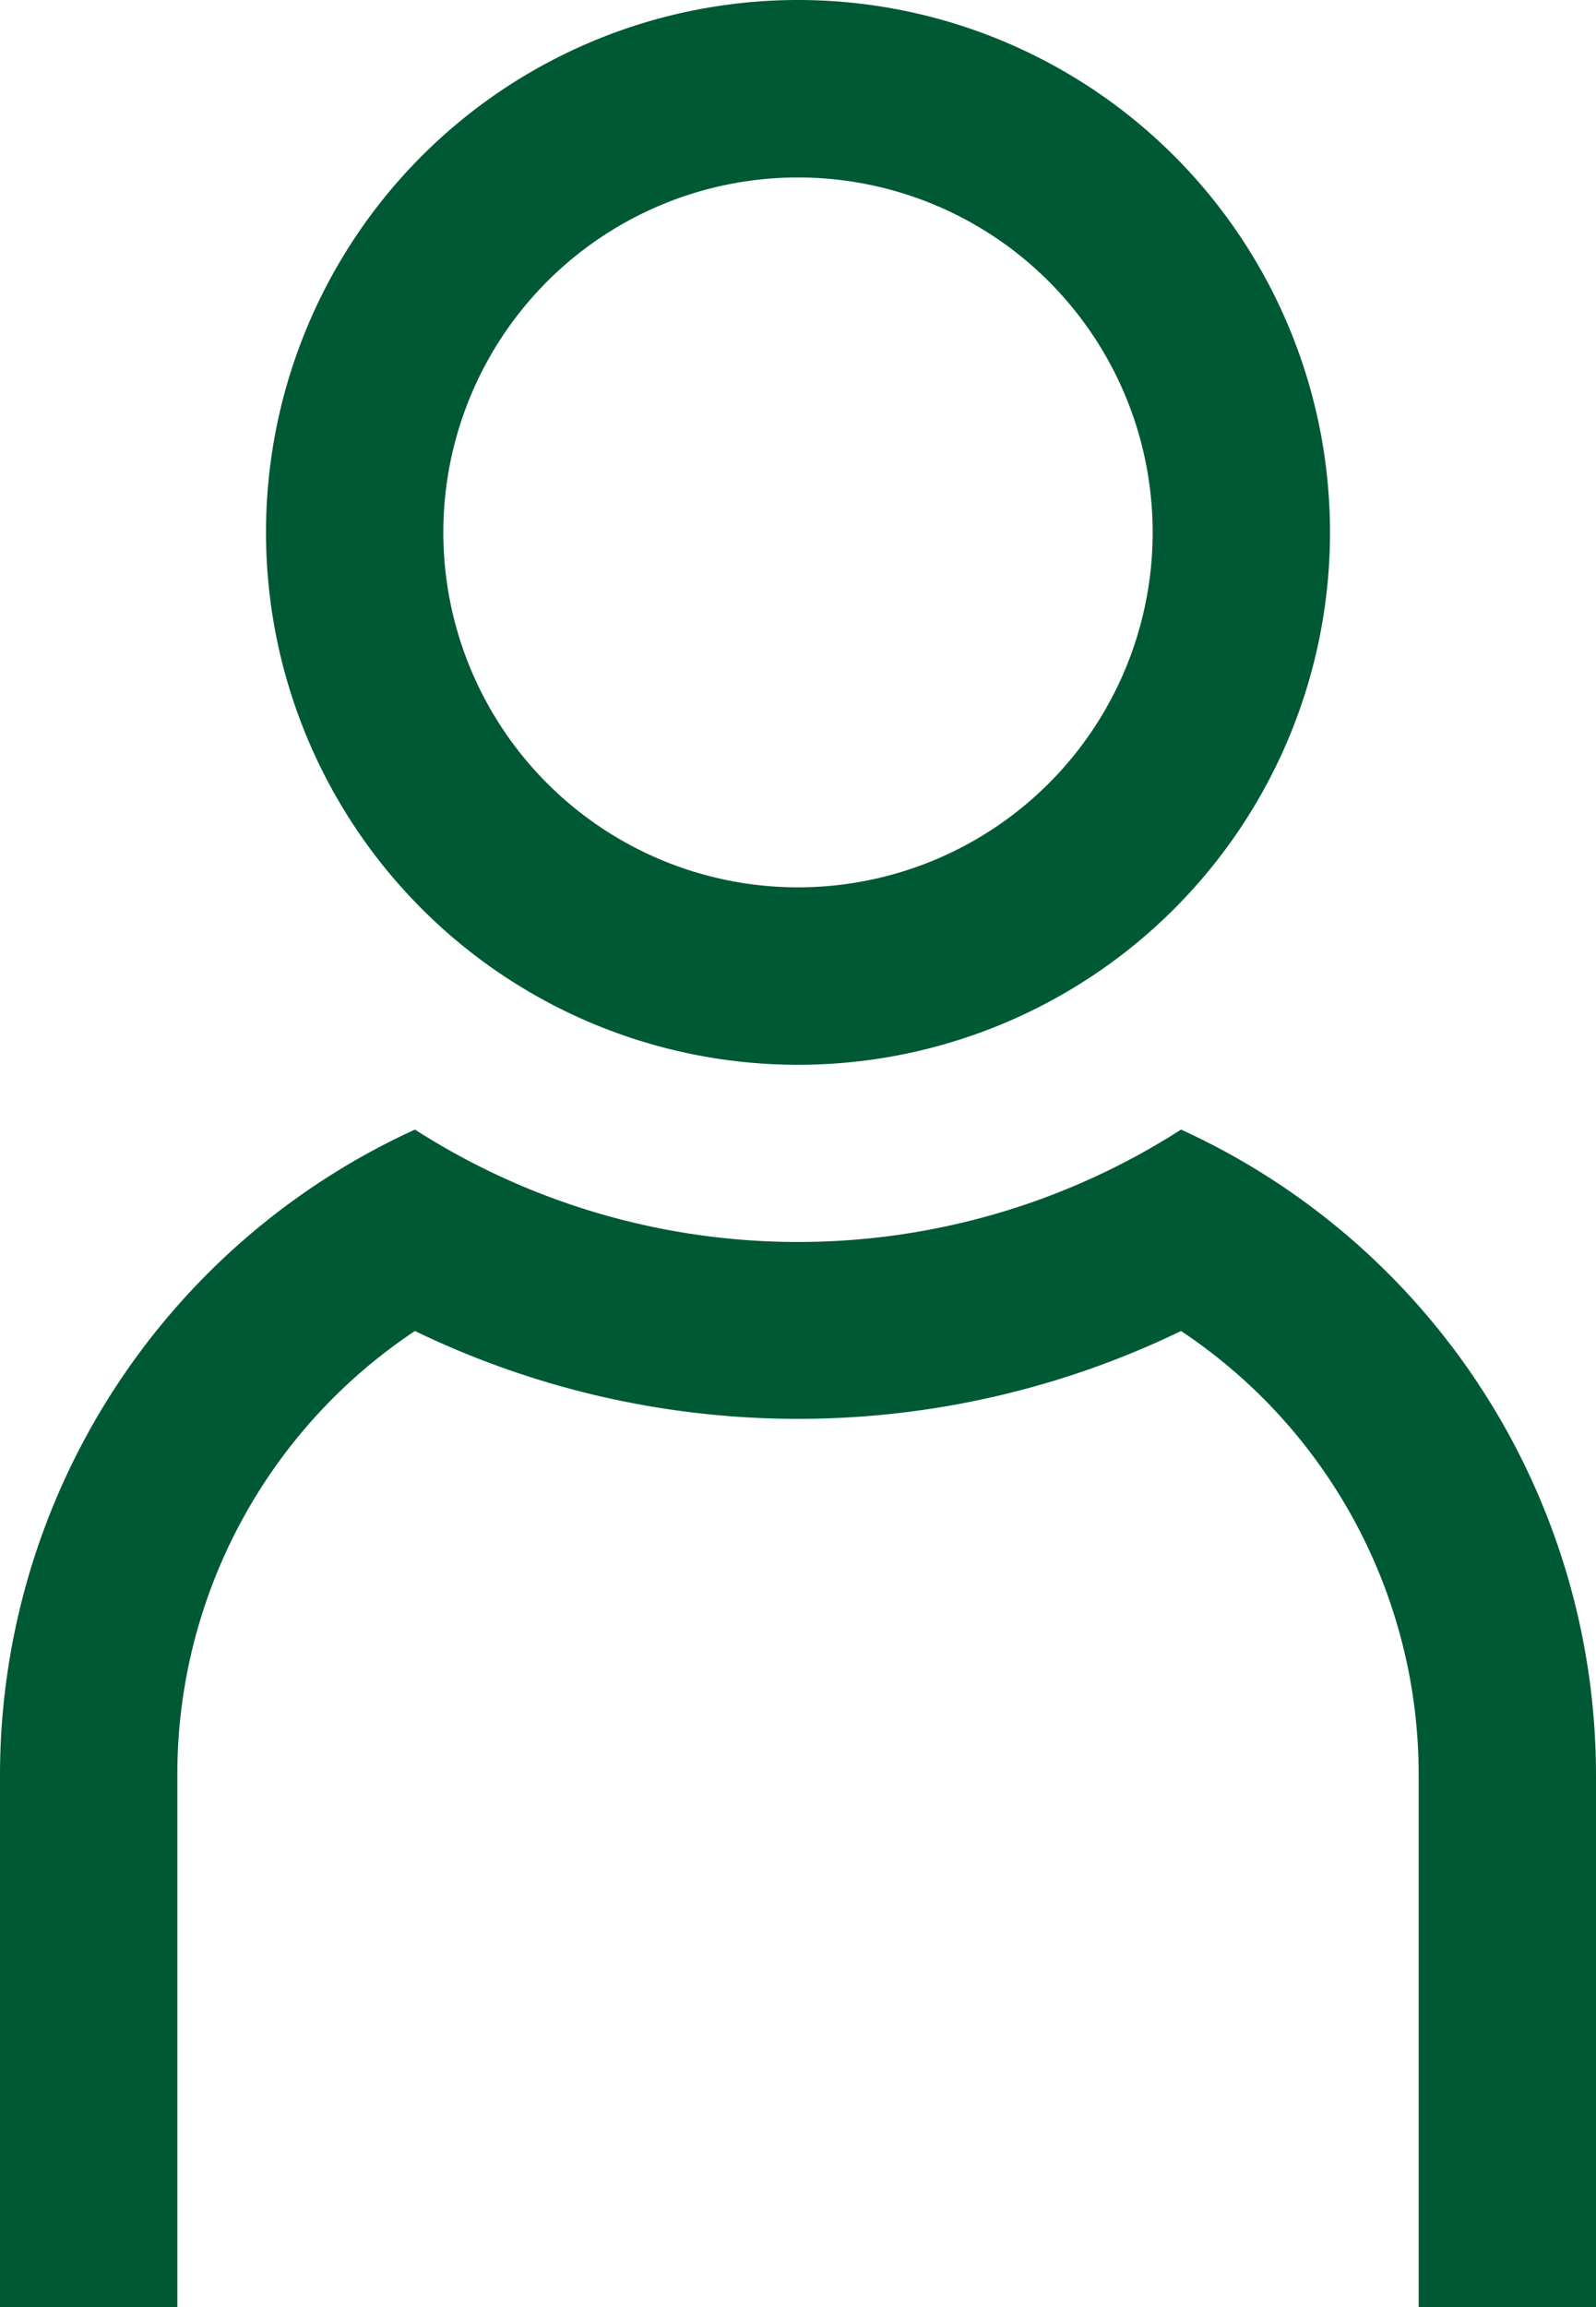
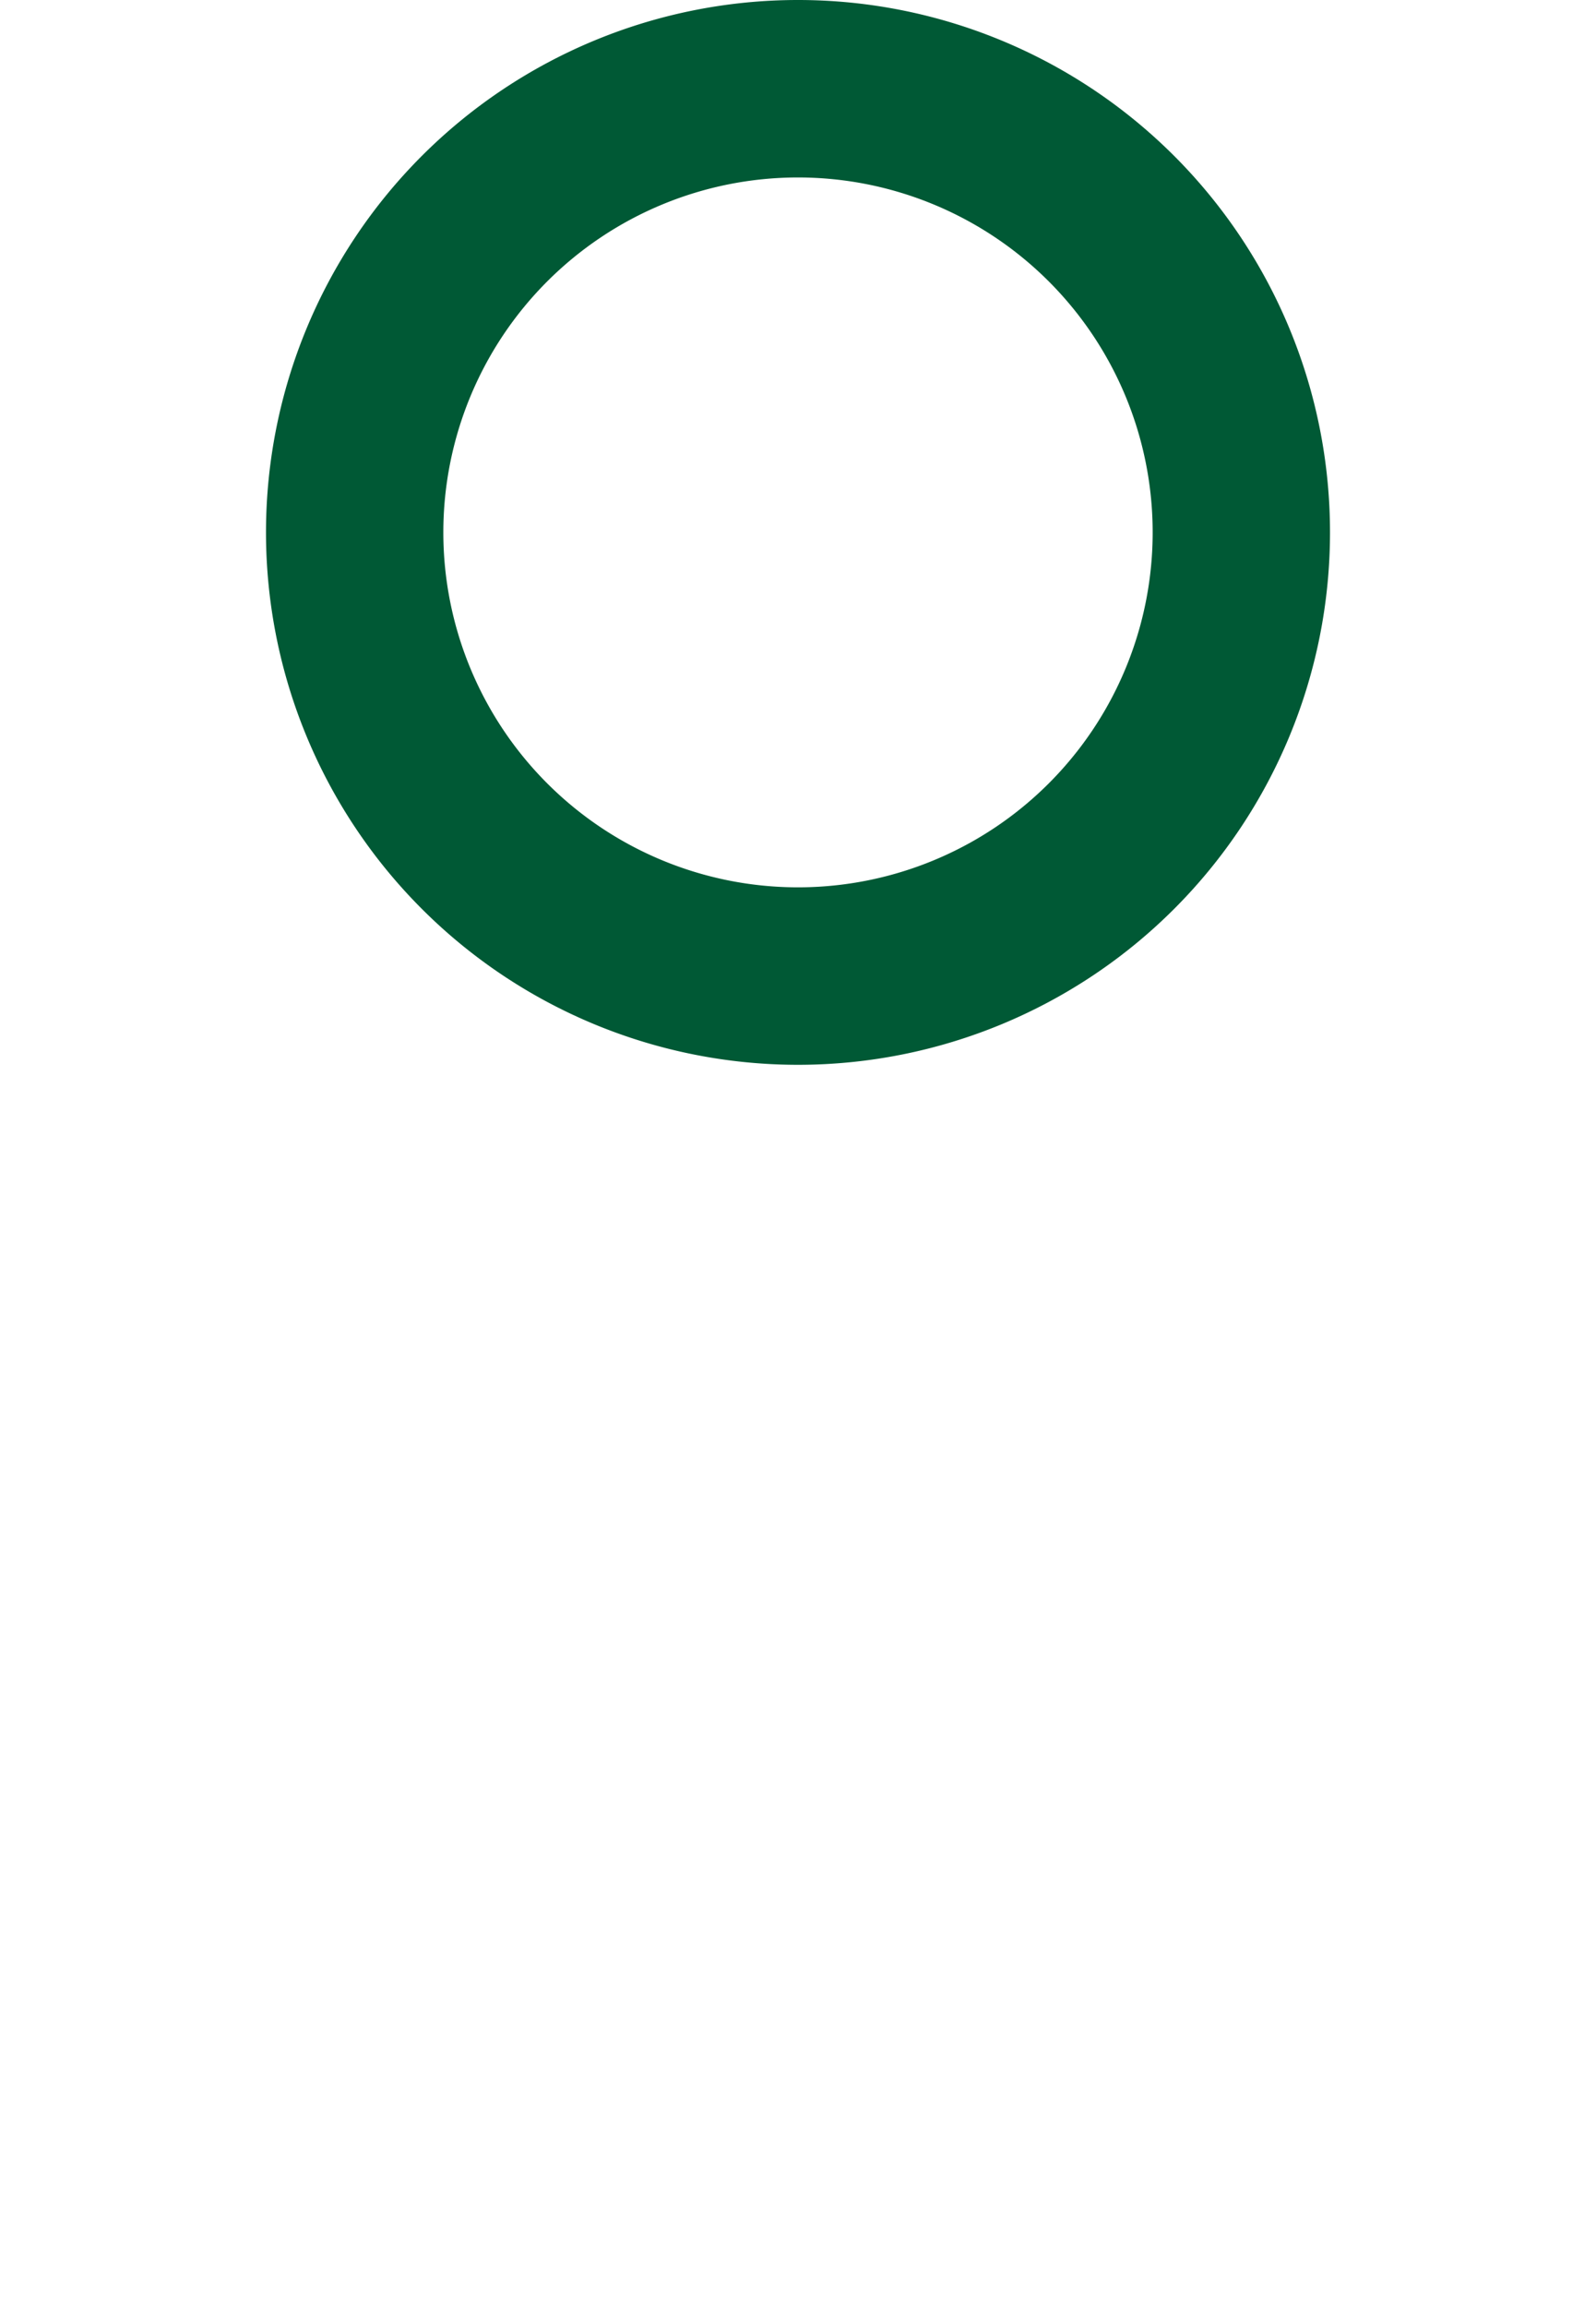
<svg xmlns="http://www.w3.org/2000/svg" viewBox="0 0 18 26">
  <defs>
    <style>.cls-1{fill:#005935;}</style>
  </defs>
  <g id="Layer_2" data-name="Layer 2">
    <g id="ハンバーガー">
      <path class="cls-1" d="M9,0a6,6,0,1,0,6,6A6,6,0,0,0,9,0ZM9,10a4,4,0,1,1,4-4A4,4,0,0,1,9,10Z" />
-       <path class="cls-1" d="M0,26H2V20a6,6,0,0,1,2.68-5,9.92,9.92,0,0,0,8.64,0A6,6,0,0,1,16,20v6h2V20a8,8,0,0,0-4.68-7.27,8,8,0,0,1-8.64,0A8,8,0,0,0,0,20" />
    </g>
  </g>
</svg>